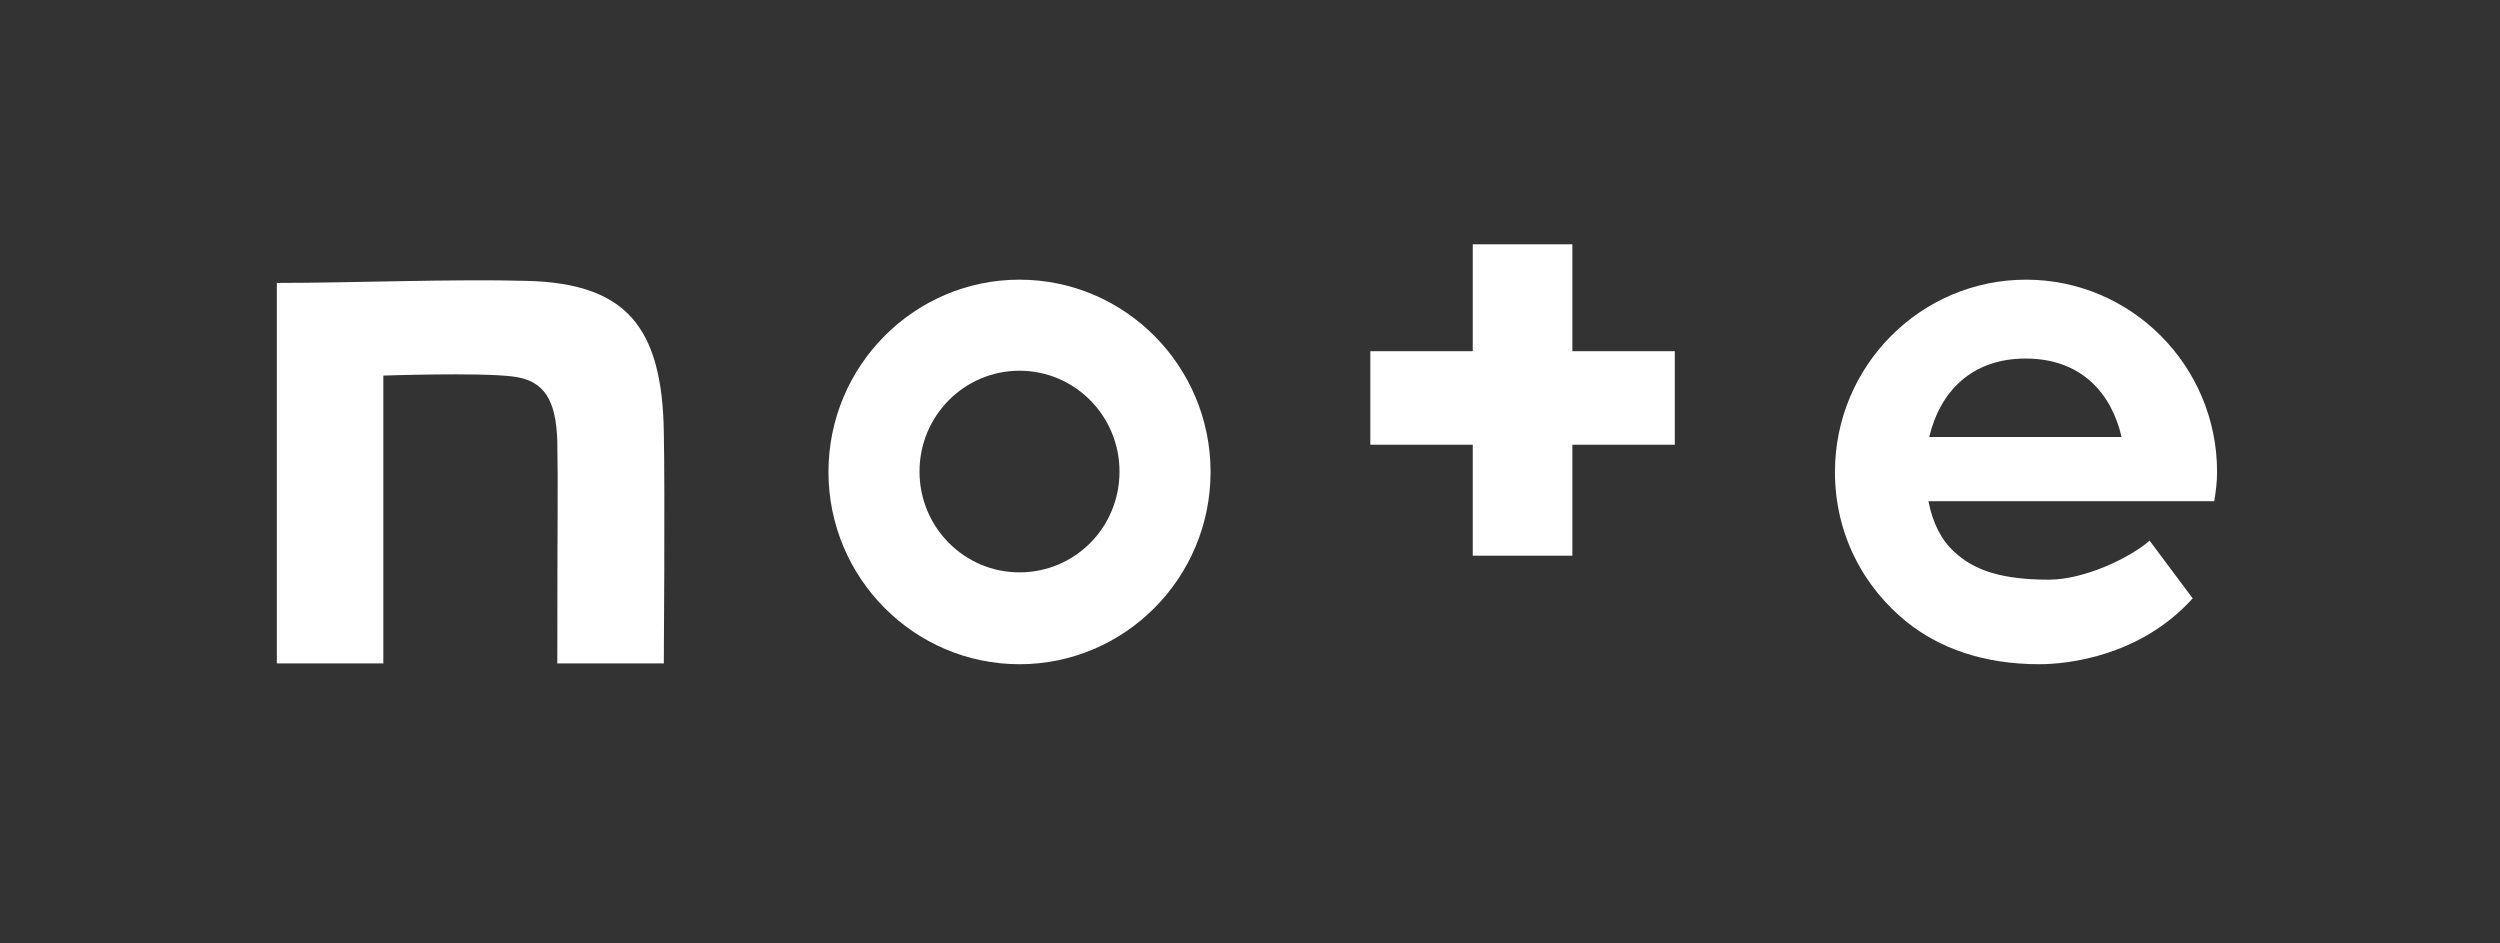
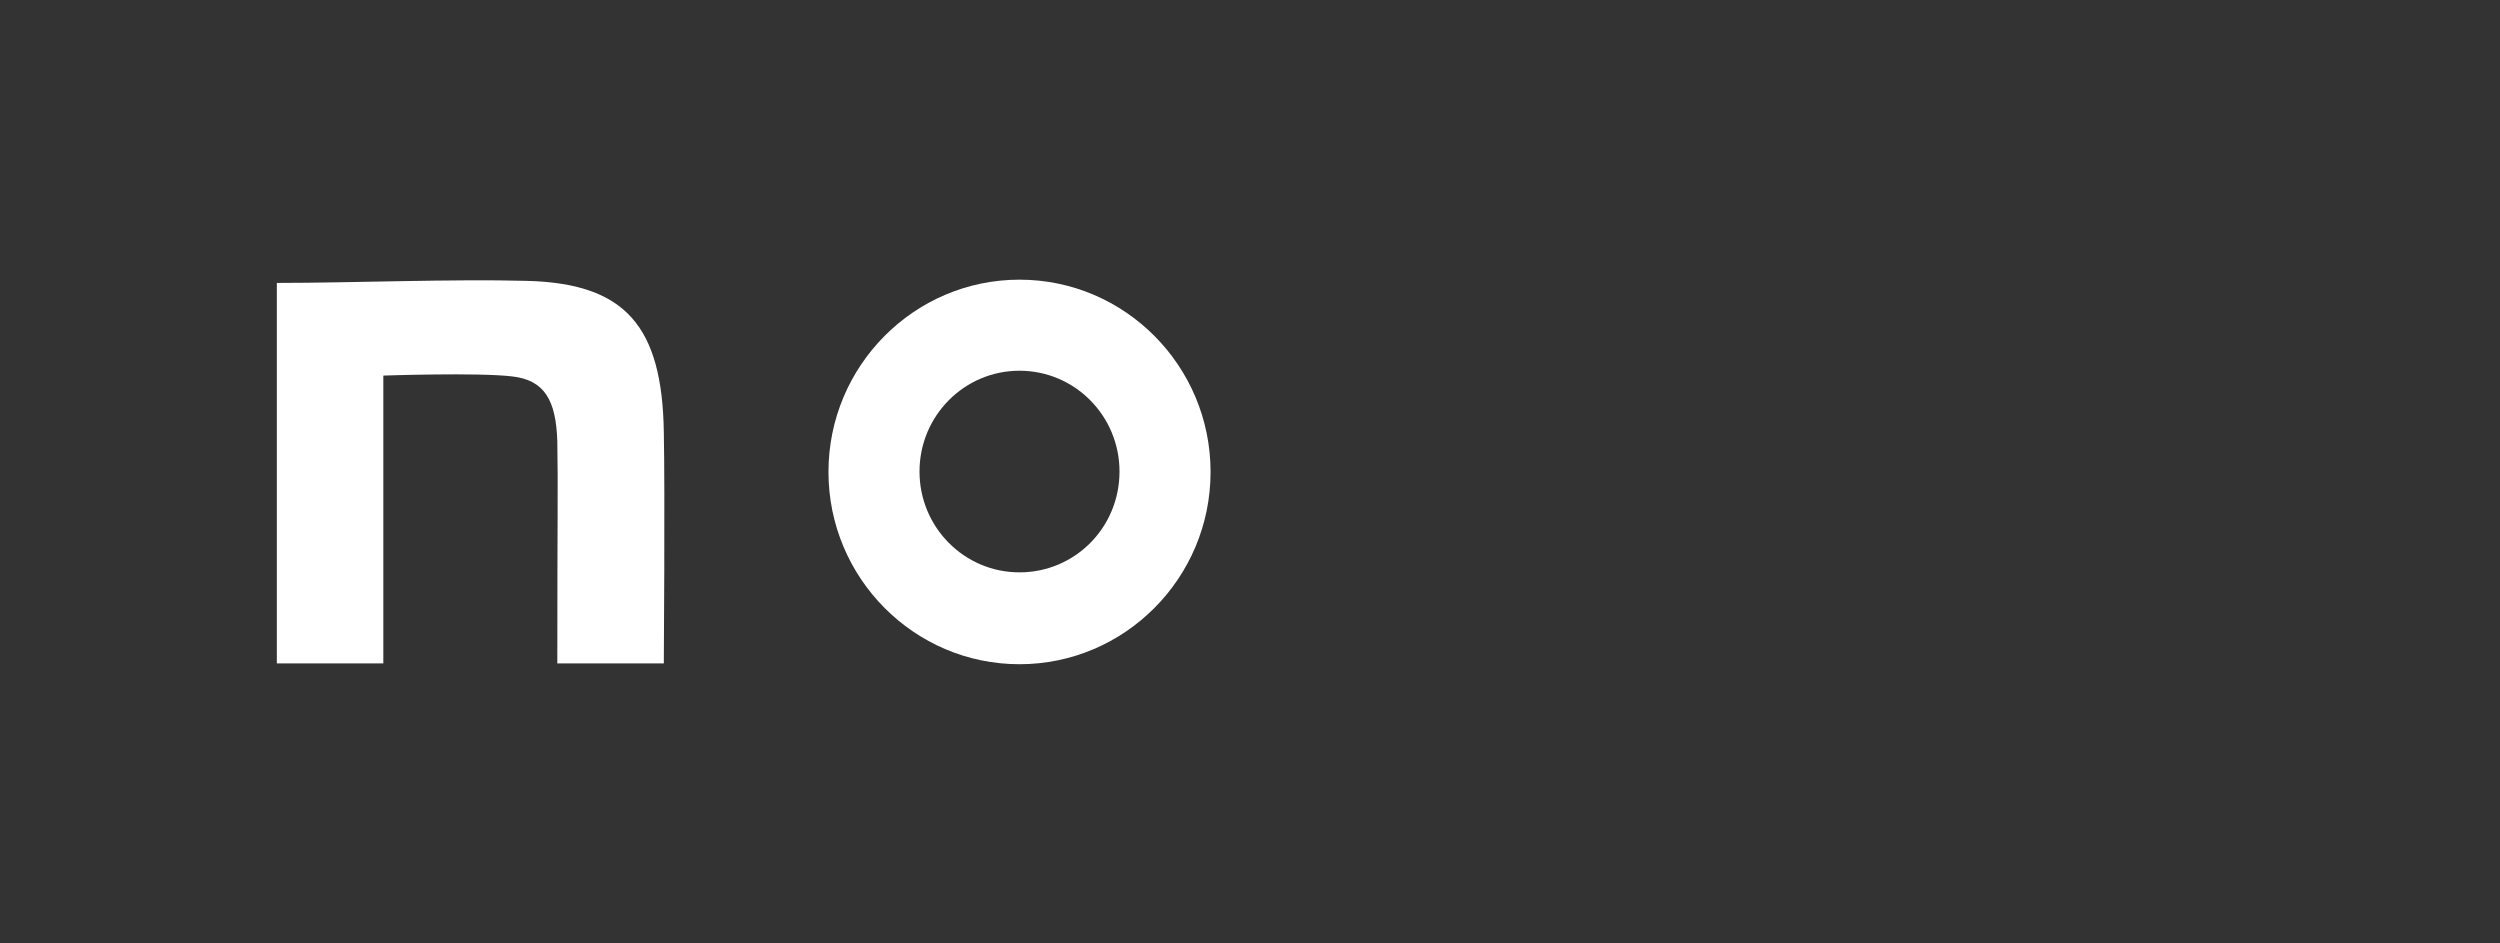
<svg xmlns="http://www.w3.org/2000/svg" width="106" height="40" viewBox="0 0 106 40" fill="none">
  <rect x="0" y="0" width="106" height="40" fill="#333333" stroke="none" />
  <mask id="mask0_623_2549" style="mask-type:luminance" maskUnits="userSpaceOnUse" x="0" y="0" width="106" height="40">
    <path d="M105.845 0H0V39.918H105.845V0Z" fill="white" />
  </mask>
  <g mask="url(#mask0_623_2549)">
    <path d="M22.338 11.909C19.235 11.823 14.892 11.996 11.738 11.996V28.128H16.253V15.925C16.253 15.925 20.269 15.787 21.717 15.96C23.079 16.115 23.578 16.959 23.63 18.718C23.665 20.717 23.63 21.768 23.63 28.128H28.146C28.146 28.128 28.198 20.855 28.146 18.321C28.077 13.823 26.509 12.013 22.338 11.909Z" fill="white" />
    <path d="M43.227 11.858C38.763 11.858 35.127 15.512 35.127 20.01C35.127 24.509 38.763 28.163 43.227 28.163C47.691 28.163 51.328 24.509 51.328 20.01C51.328 15.512 47.691 11.858 43.227 11.858ZM43.227 24.268C40.883 24.268 38.987 22.355 38.987 19.993C38.987 17.632 40.883 15.719 43.227 15.719C45.571 15.719 47.467 17.632 47.467 19.993C47.467 22.372 45.571 24.268 43.227 24.268Z" fill="white" />
-     <path d="M94.004 20.01C94.004 15.512 90.367 11.858 85.903 11.858C81.439 11.858 77.802 15.512 77.802 20.01C77.802 22.648 79.009 24.905 80.887 26.405C82.197 27.439 84.024 28.163 86.472 28.163C87.661 28.163 90.746 27.835 92.97 25.371L91.143 22.923C90.367 23.613 88.419 24.578 86.868 24.578C84.903 24.578 83.714 24.199 82.852 23.389C82.318 22.906 81.939 22.165 81.766 21.251H93.883C93.952 20.838 94.004 20.441 94.004 20.01ZM81.801 18.528C82.249 16.615 83.594 15.202 85.886 15.202C88.282 15.202 89.54 16.718 89.954 18.528H81.801Z" fill="white" />
-     <path d="M66.668 10.358H62.445V14.891H58.102V18.856H62.445V23.561H66.668V18.856H71.011V14.891H66.668V10.358Z" fill="white" />
  </g>
</svg>